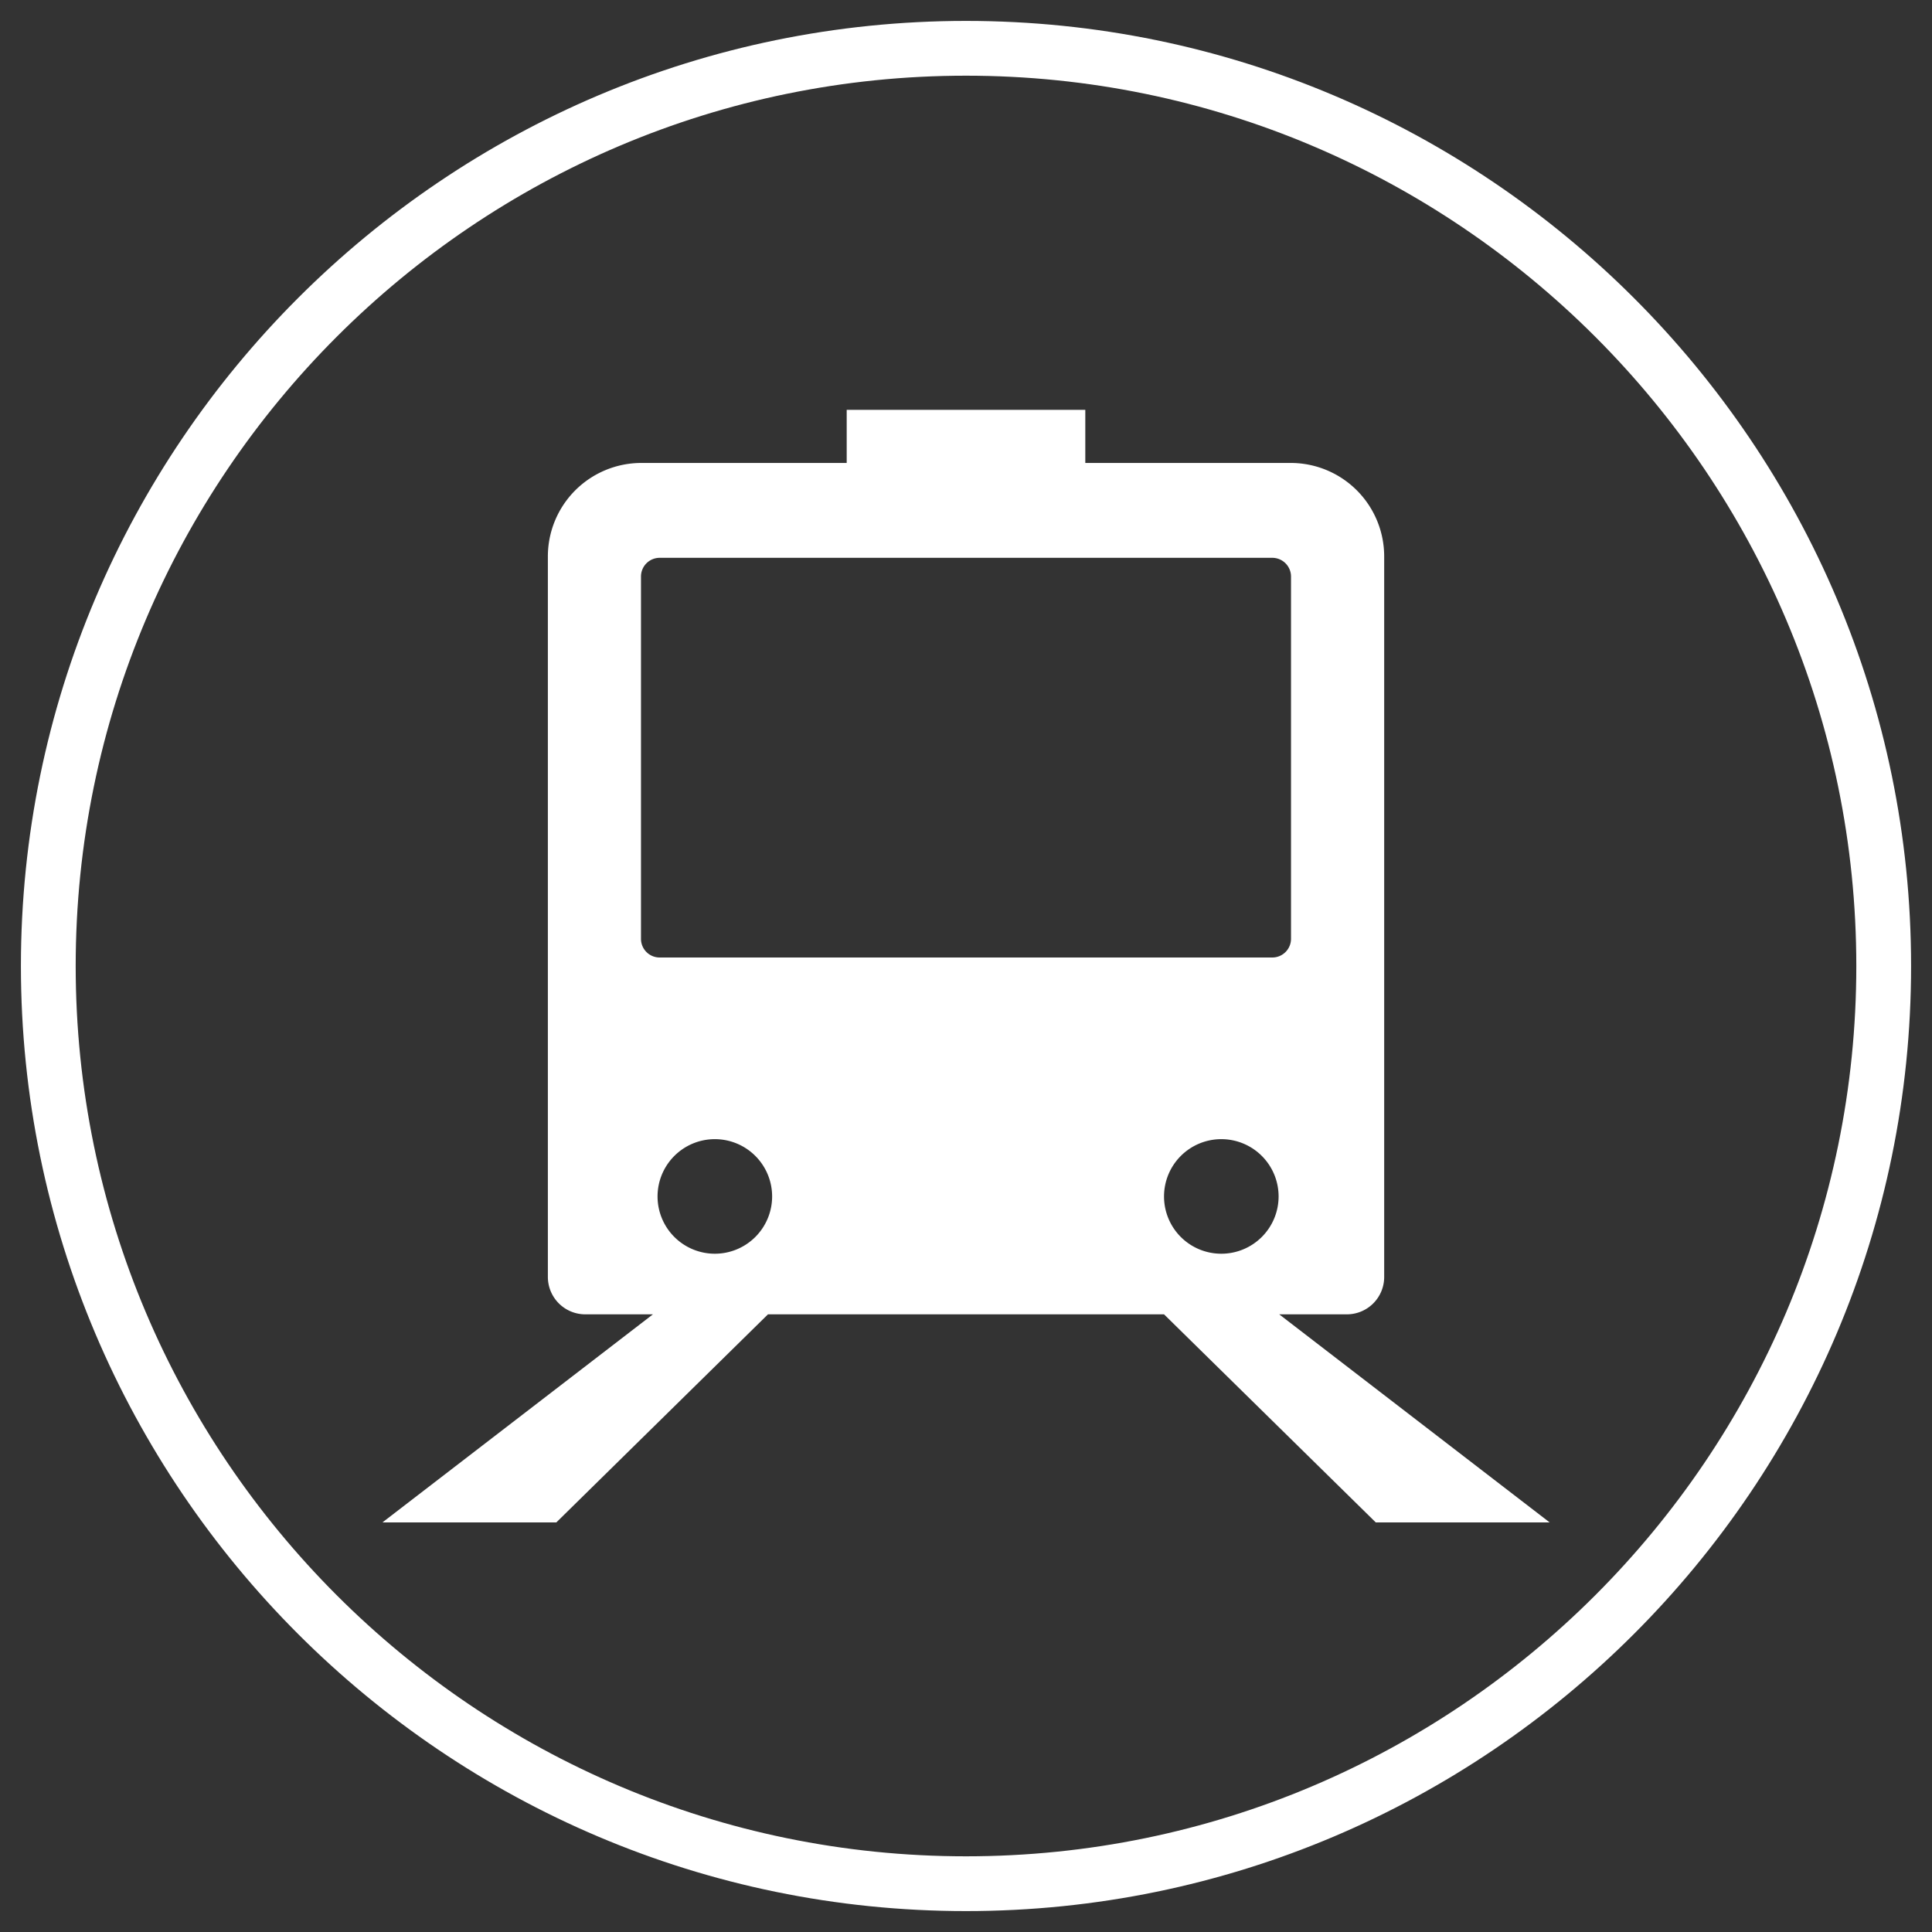
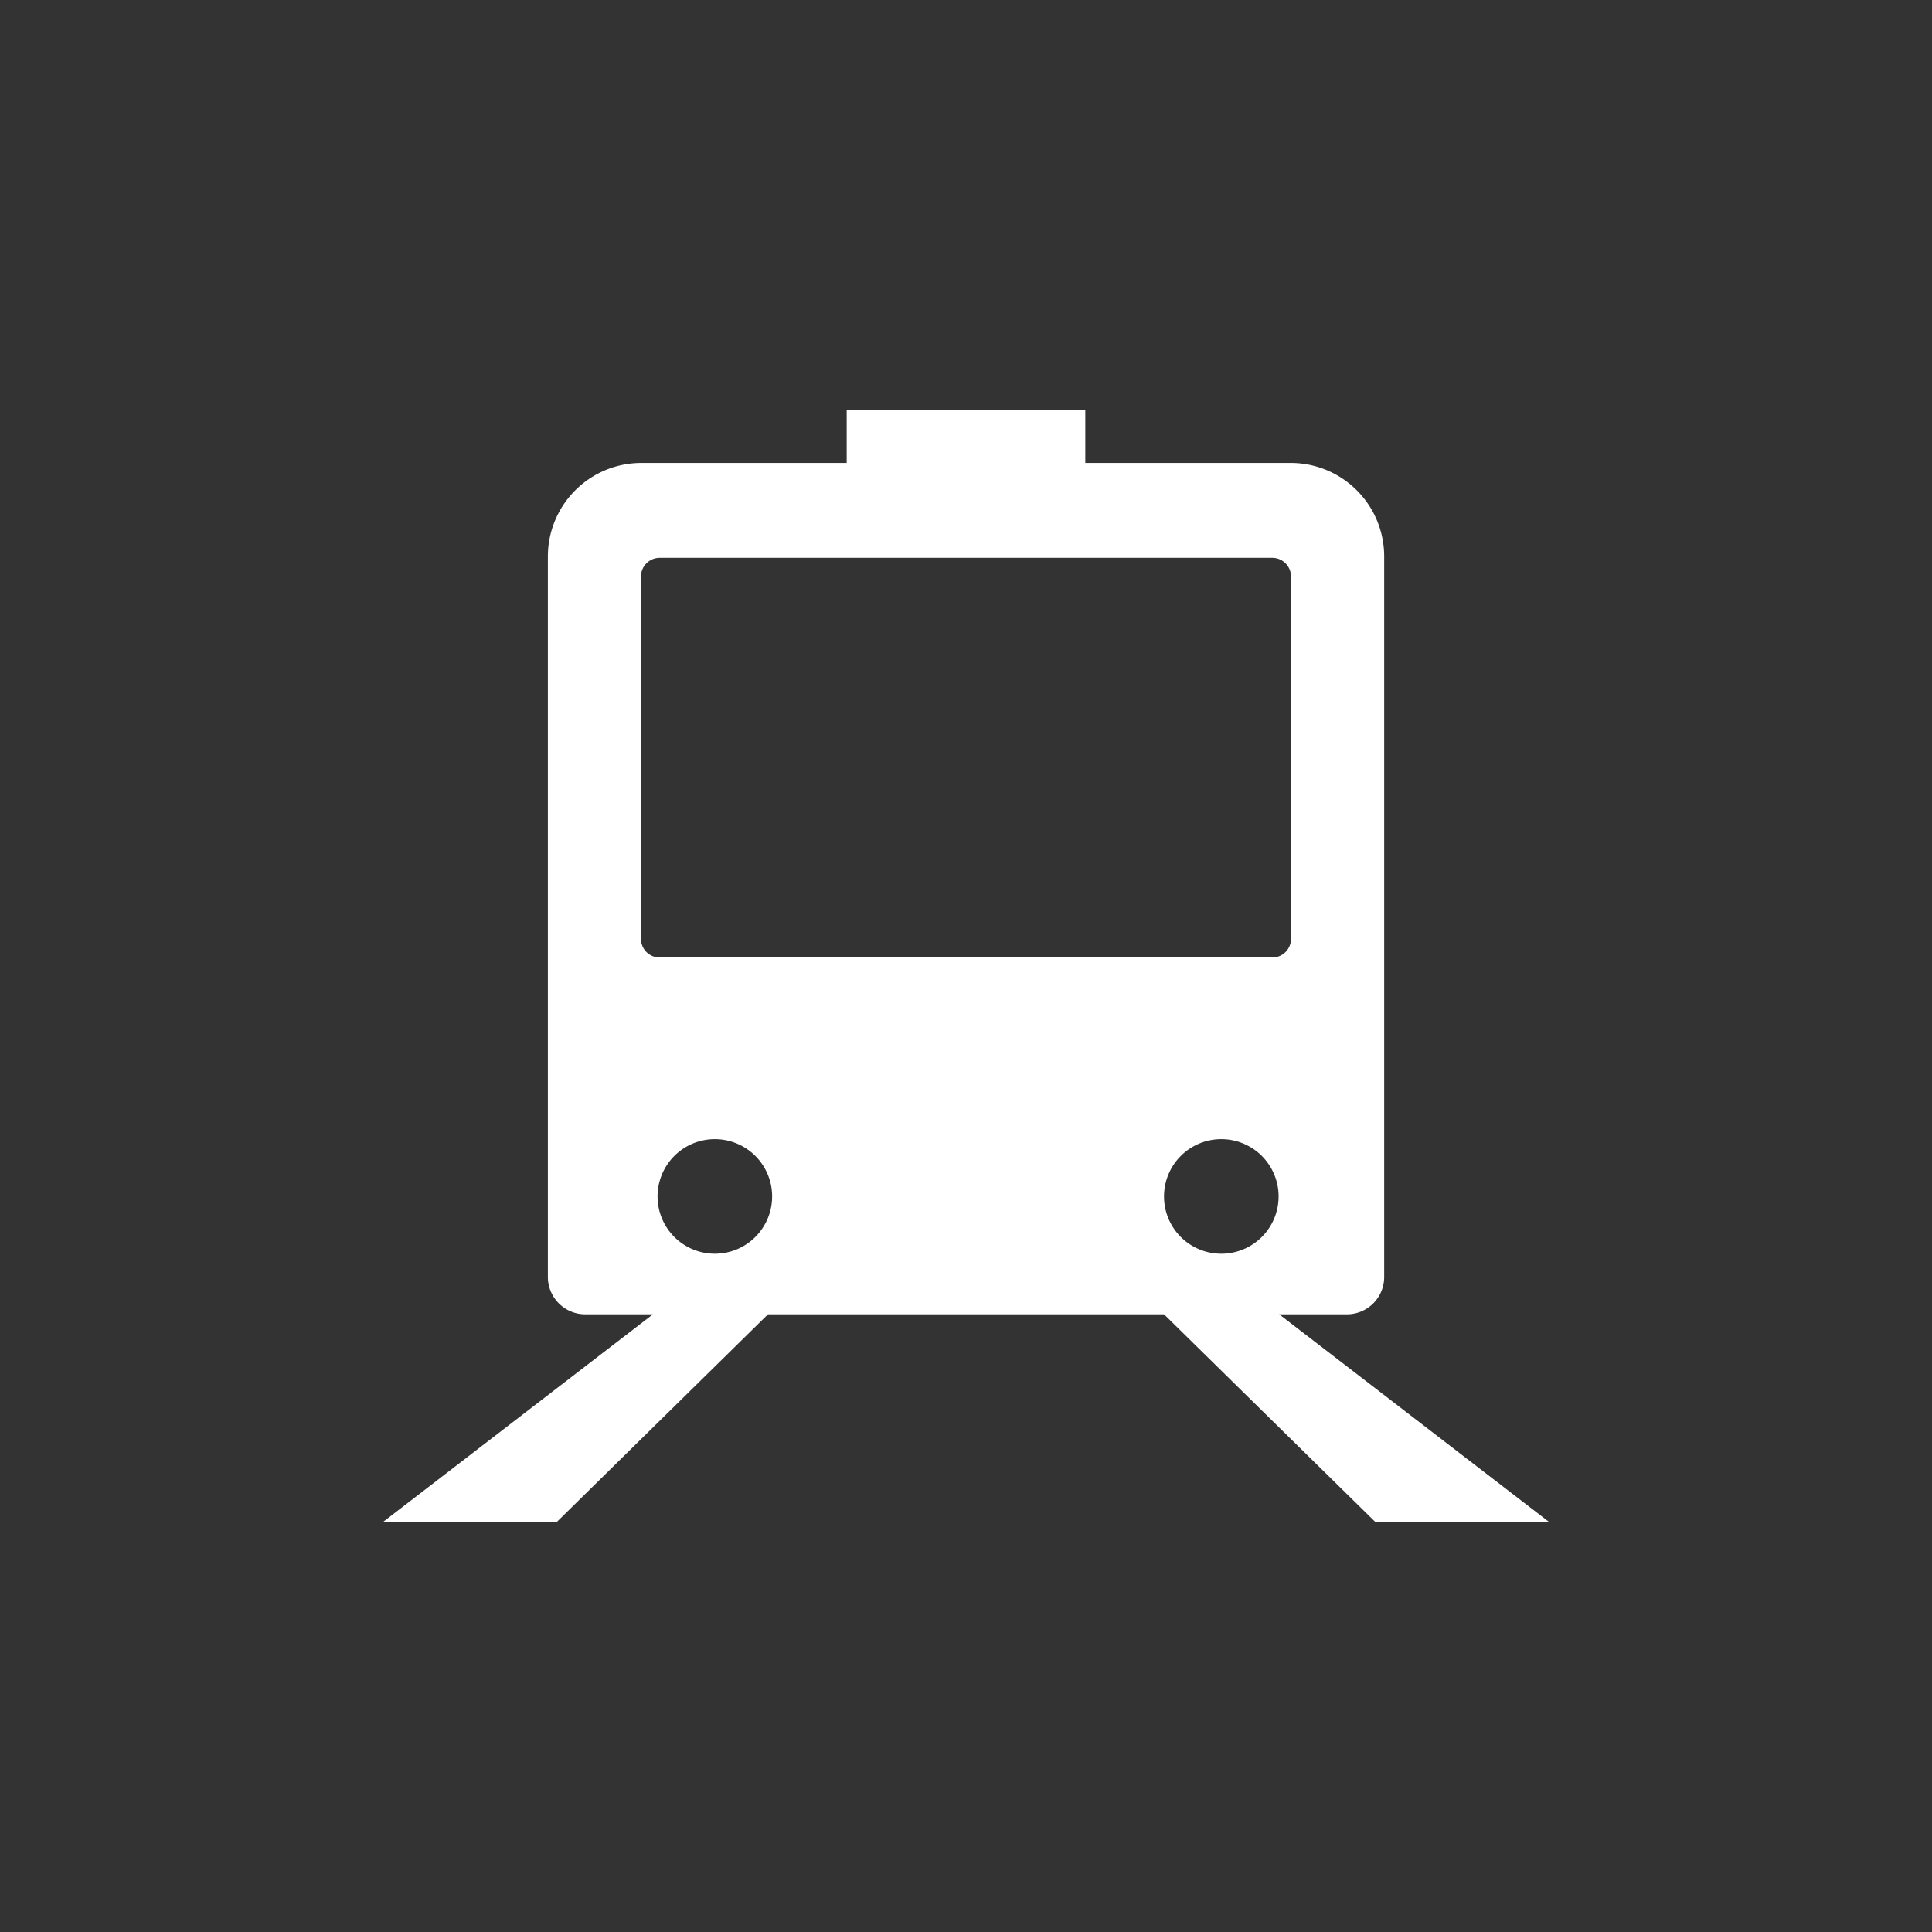
<svg xmlns="http://www.w3.org/2000/svg" id="Calque_1" data-name="Calque 1" viewBox="0 0 400 400">
  <rect x="0" y="0" width="400" height="400" fill="#333333" stroke="none" />
  <defs>
    <style>.cls-1{fill:#fff;}</style>
  </defs>
  <path class="cls-1" d="M136.57,198.24a3.86,3.86,0,0,1-3.86-3.87v-75a3.87,3.87,0,0,1,3.86-3.88H263.42a3.88,3.88,0,0,1,3.87,3.88v75a3.87,3.87,0,0,1-3.87,3.87ZM148,259.57a11.86,11.86,0,1,1,11.86-11.86A11.86,11.86,0,0,1,148,259.57m93-11.86a11.86,11.86,0,1,1,11.86,11.86A11.85,11.85,0,0,1,241,247.71m23.85,24.41h14a7.73,7.73,0,0,0,7.73-7.73V115.21A19.35,19.35,0,0,0,267.2,95.85H224.7v-11H175.3v11H132.8a19.36,19.36,0,0,0-19.37,19.36V264.39a7.75,7.75,0,0,0,7.75,7.73h14l-56,43.08h36L159,272.12h82l43.84,43.08h36Z" />
-   <path class="cls-1" d="M200,395.67C92.11,395.67,4.33,307.89,4.33,200S92.11,4.33,200,4.33,395.67,92.11,395.67,200,307.89,395.67,200,395.67Zm0-380C98.36,15.67,15.67,98.36,15.67,200S98.36,384.33,200,384.33,384.33,301.64,384.33,200,301.64,15.67,200,15.67Z" />
</svg>